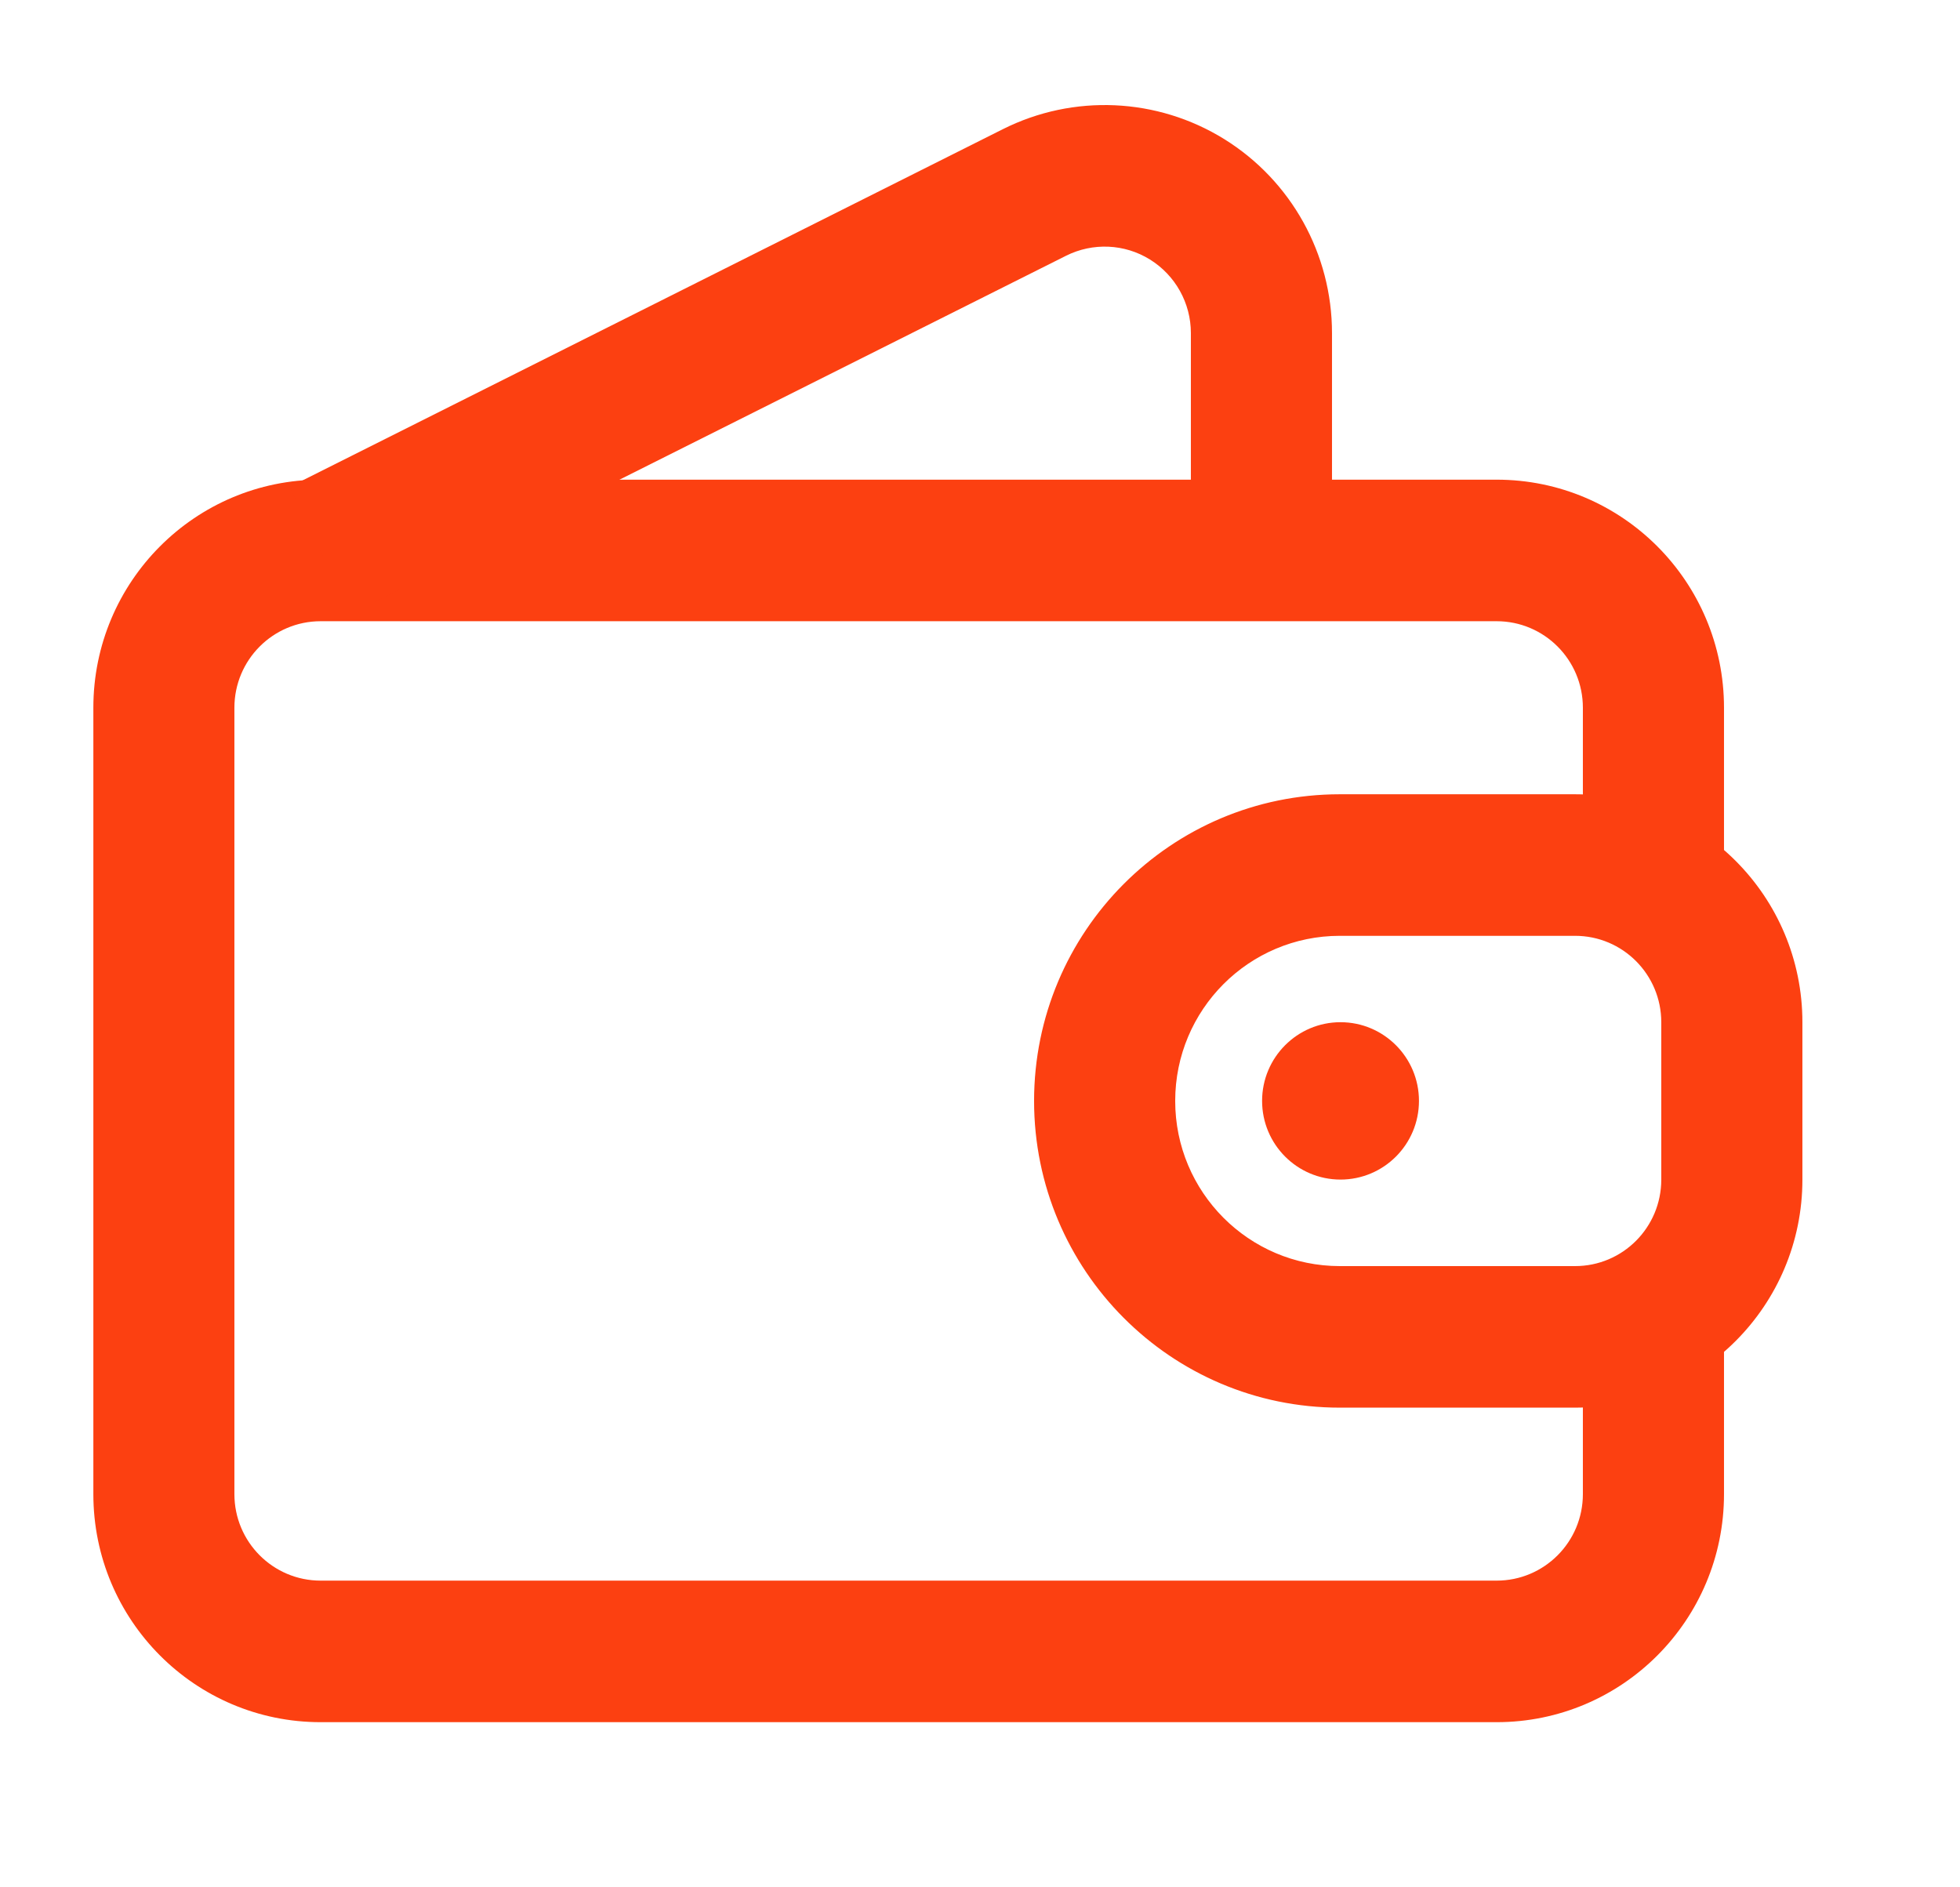
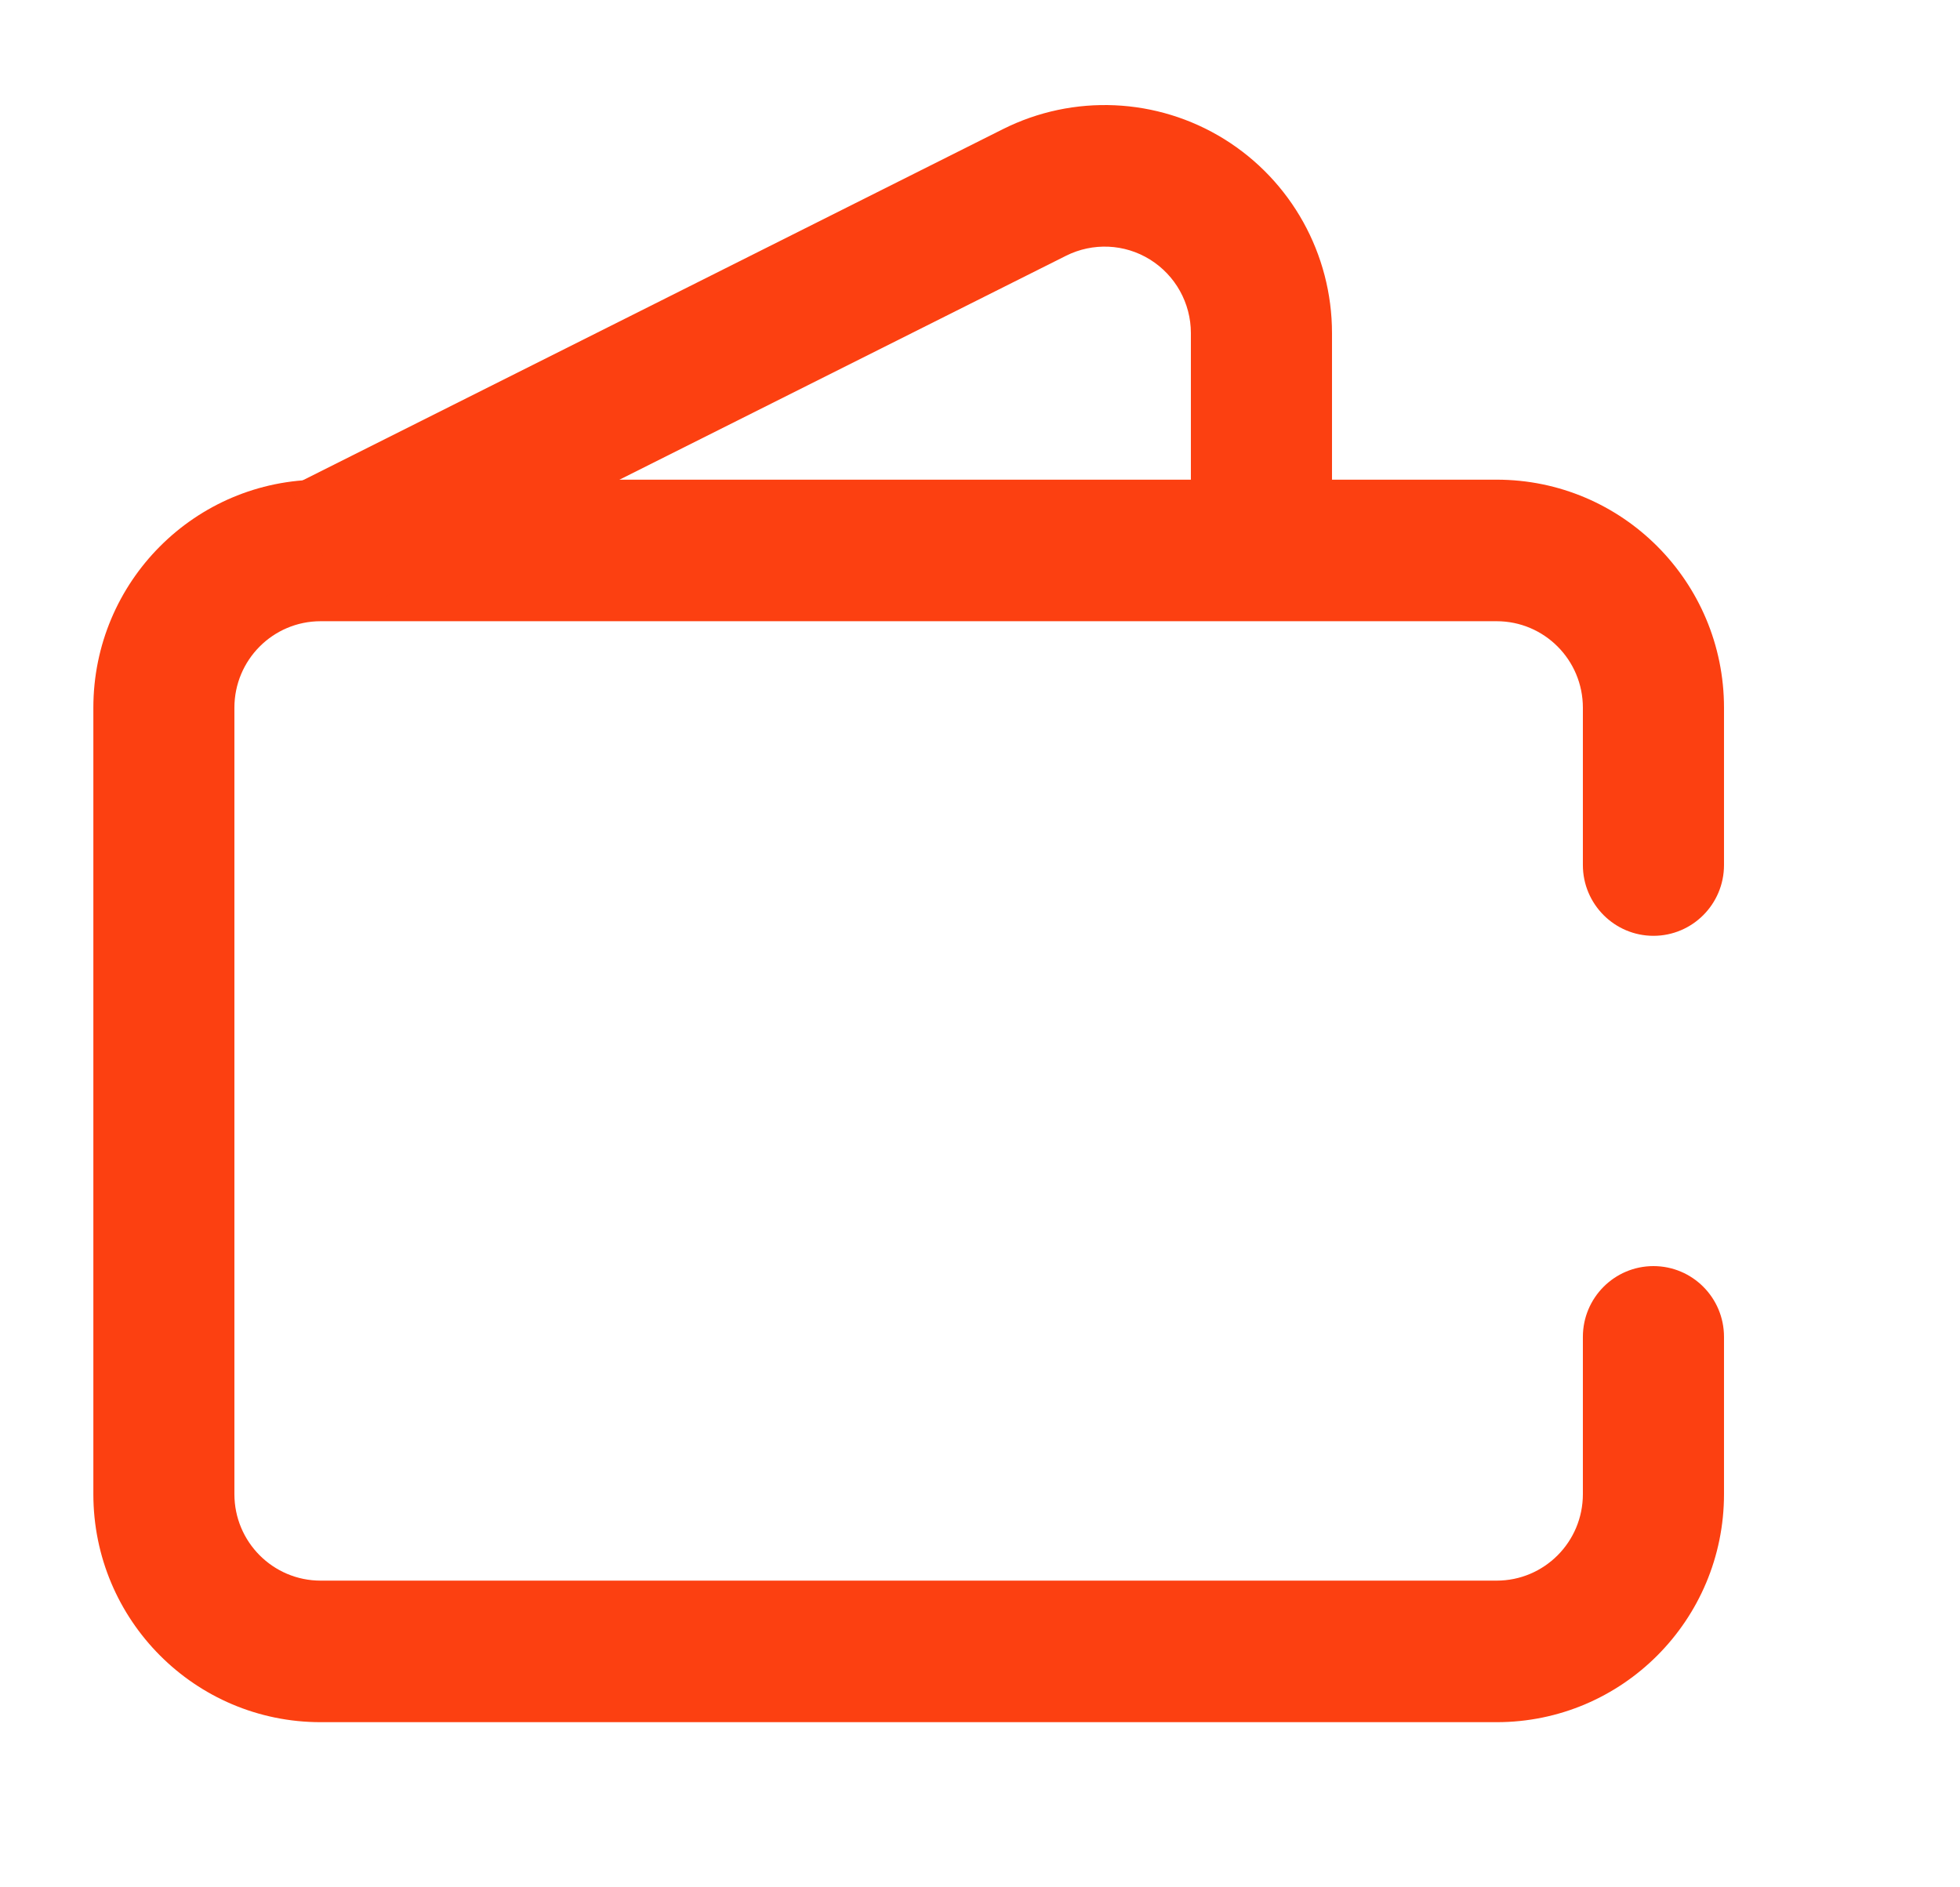
<svg xmlns="http://www.w3.org/2000/svg" width="27" height="26" viewBox="0 0 27 26" fill="none">
  <path fill-rule="evenodd" clip-rule="evenodd" d="M23.749 11.917V9.75C23.749 8.014 22.347 6.608 20.617 6.608C16.675 6.608 8.359 6.608 4.417 6.608C2.687 6.608 1.286 8.014 1.286 9.75C1.286 12.633 1.286 17.701 1.286 20.583C1.286 22.319 2.687 23.725 4.417 23.725C8.359 23.725 16.675 23.725 20.617 23.725C22.347 23.725 23.749 22.319 23.749 20.583C23.749 19.5 23.749 18.417 23.749 18.417C23.749 17.878 23.314 17.442 22.777 17.442C22.241 17.442 21.805 17.878 21.805 18.417C21.805 18.417 21.805 19.5 21.805 20.583C21.805 21.242 21.273 21.775 20.617 21.775C16.675 21.775 8.359 21.775 4.417 21.775C3.761 21.775 3.229 21.242 3.229 20.583C3.229 17.701 3.229 12.633 3.229 9.75C3.229 9.091 3.761 8.558 4.417 8.558C8.359 8.558 16.675 8.558 20.617 8.558C21.273 8.558 21.805 9.091 21.805 9.75V11.917C21.805 12.455 22.241 12.892 22.777 12.892C23.314 12.892 23.749 12.455 23.749 11.917Z" fill="#FC4011" />
  <path fill-rule="evenodd" clip-rule="evenodd" d="M4.851 8.455C4.851 8.455 10.851 5.447 14.686 3.523C15.054 3.339 15.492 3.358 15.841 3.575C16.192 3.793 16.405 4.176 16.405 4.589C16.405 6.124 16.405 7.583 16.405 7.583H18.349C18.349 7.583 18.349 6.124 18.349 4.589C18.349 3.5 17.788 2.489 16.864 1.916C15.941 1.344 14.787 1.292 13.816 1.779C9.981 3.703 3.983 6.711 3.983 6.711L4.851 8.455Z" fill="#FC4011" />
-   <path fill-rule="evenodd" clip-rule="evenodd" d="M24.829 14.083C24.829 12.348 23.427 10.942 21.697 10.942C20.718 10.942 19.539 10.942 18.457 10.942C16.131 10.942 14.245 12.833 14.245 15.167C14.245 17.5 16.131 19.392 18.457 19.392C19.539 19.392 20.718 19.392 21.697 19.392C23.427 19.392 24.829 17.985 24.829 16.25V14.083ZM22.885 14.083C22.885 13.425 22.354 12.892 21.697 12.892C20.718 12.892 19.539 12.892 18.457 12.892C17.204 12.892 16.189 13.91 16.189 15.167C16.189 16.423 17.204 17.442 18.457 17.442C19.539 17.442 20.718 17.442 21.697 17.442C22.354 17.442 22.885 16.909 22.885 16.25V14.083Z" fill="#FC4011" />
-   <path d="M18.466 16.25C19.063 16.25 19.547 15.765 19.547 15.166C19.547 14.568 19.063 14.082 18.466 14.082C17.87 14.082 17.386 14.568 17.386 15.166C17.386 15.765 17.87 16.25 18.466 16.25Z" fill="#FC4011" />
</svg>